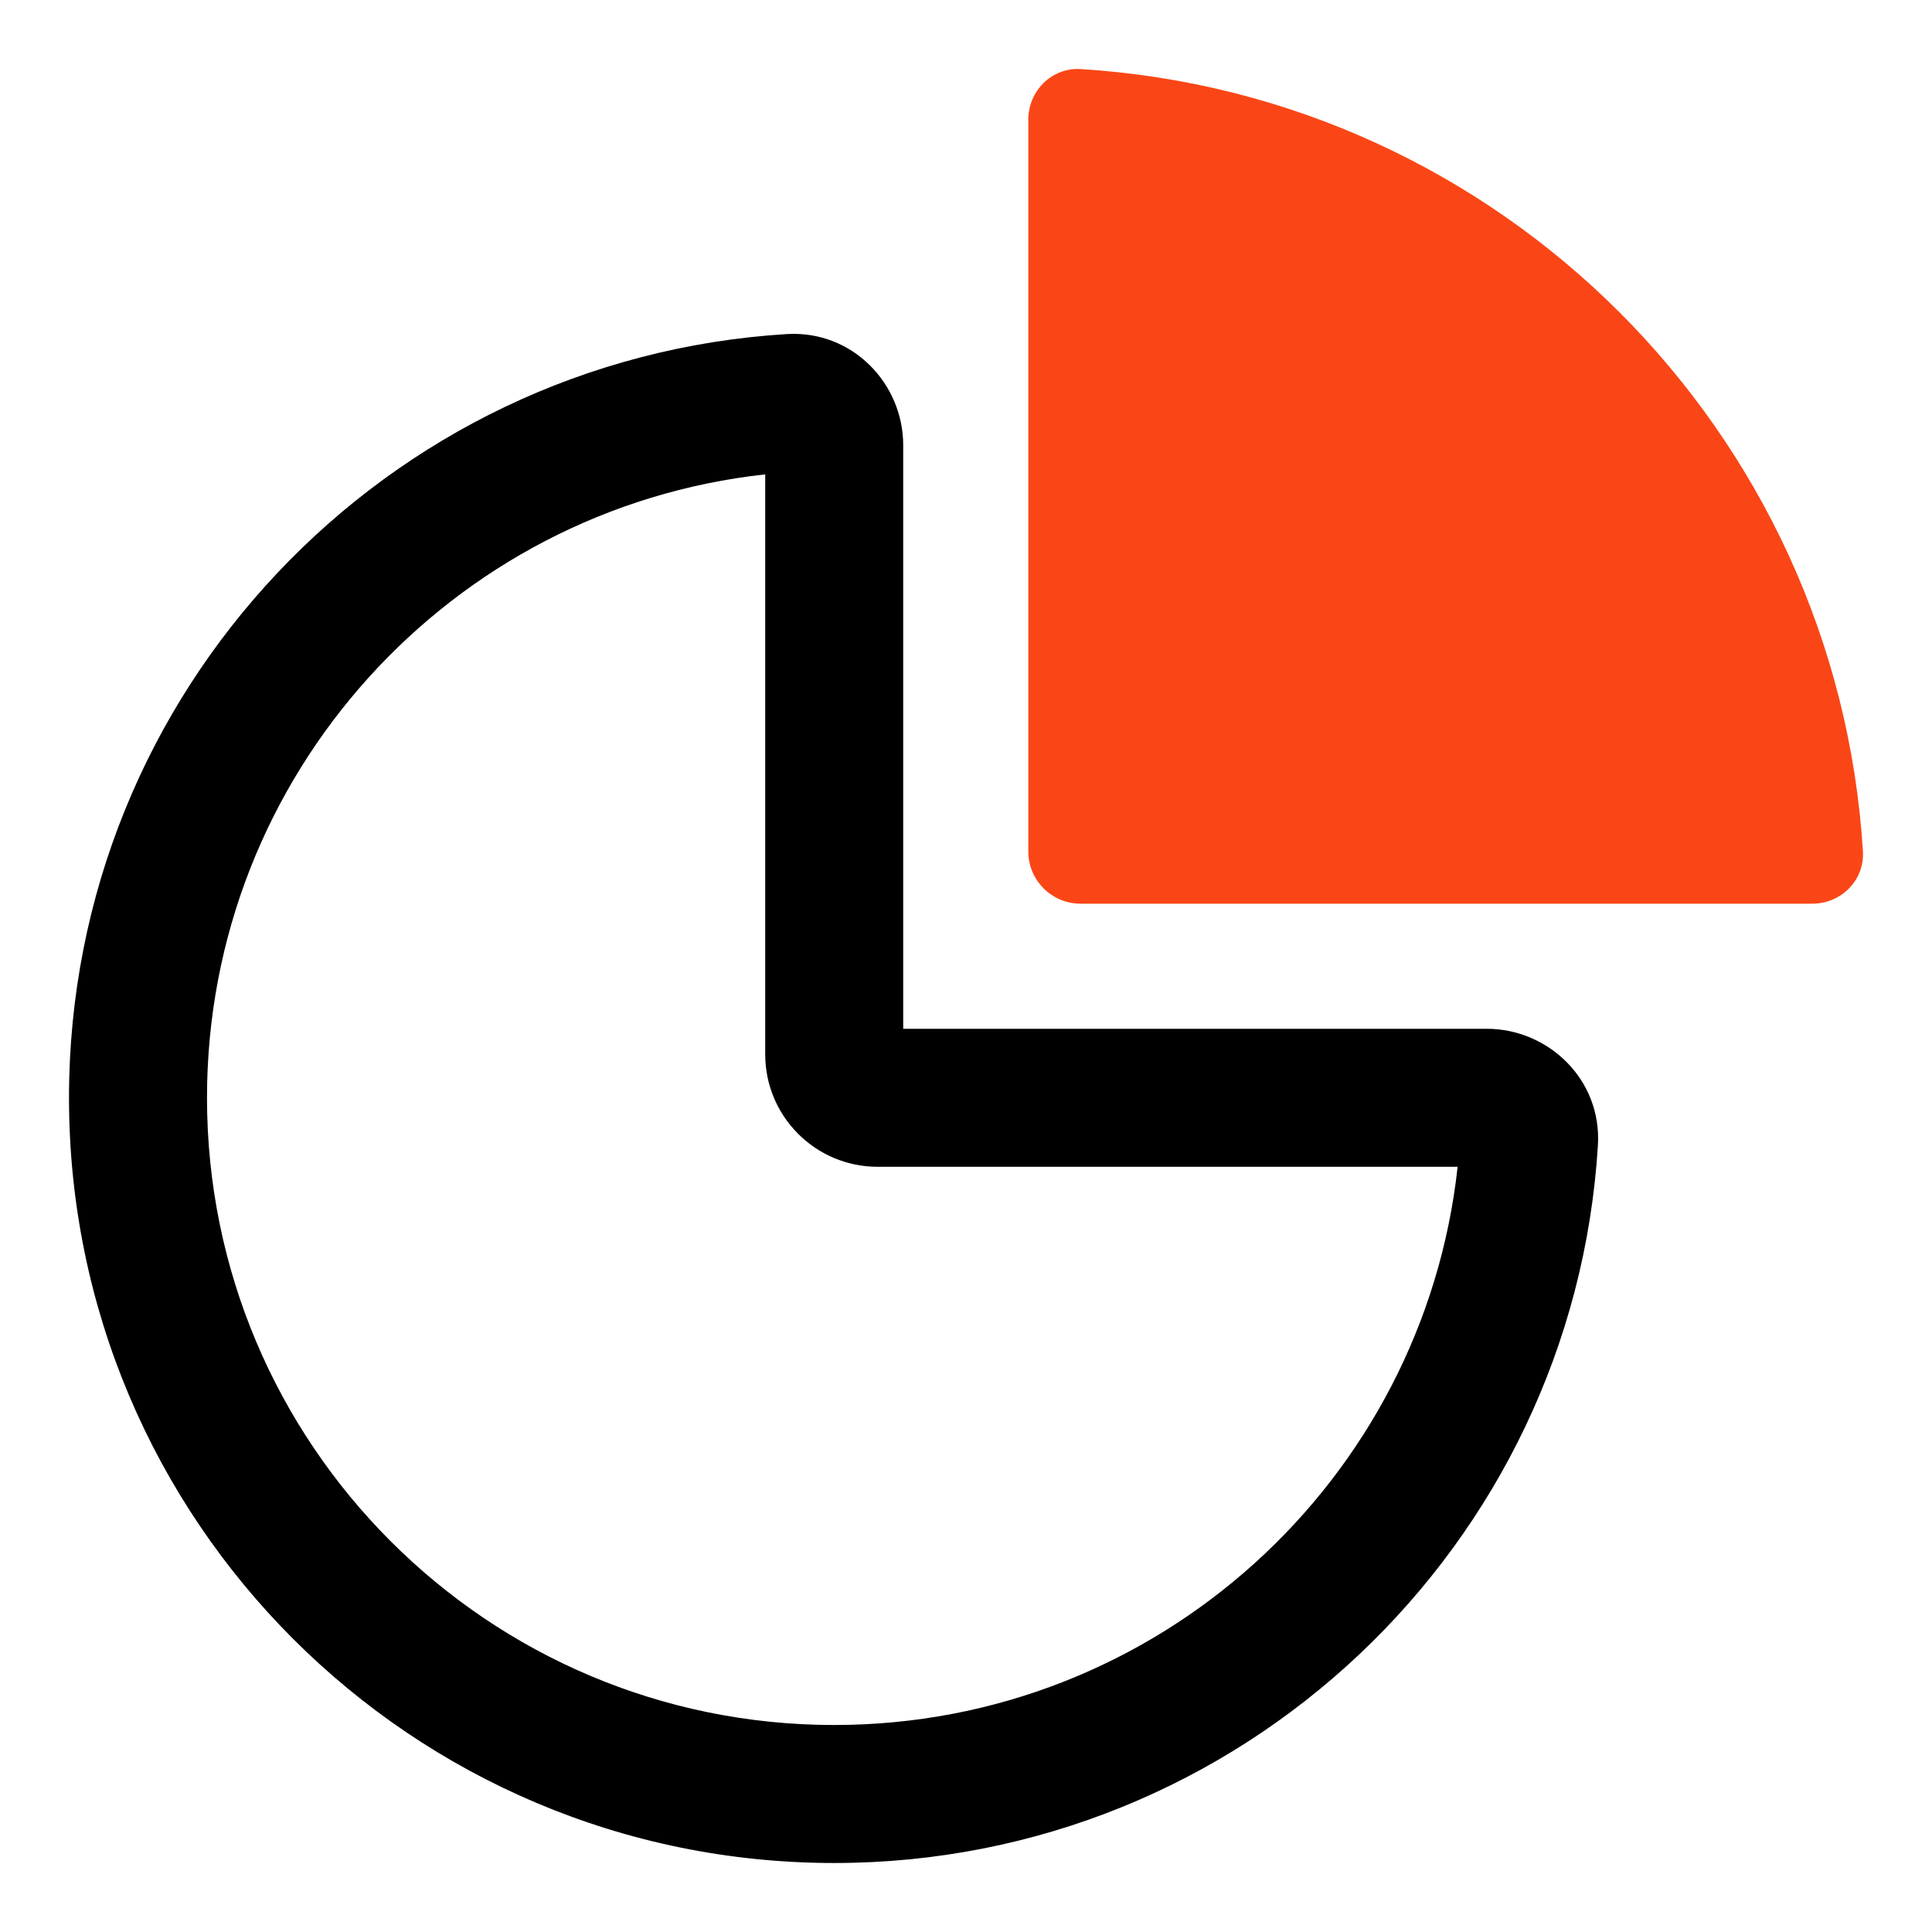
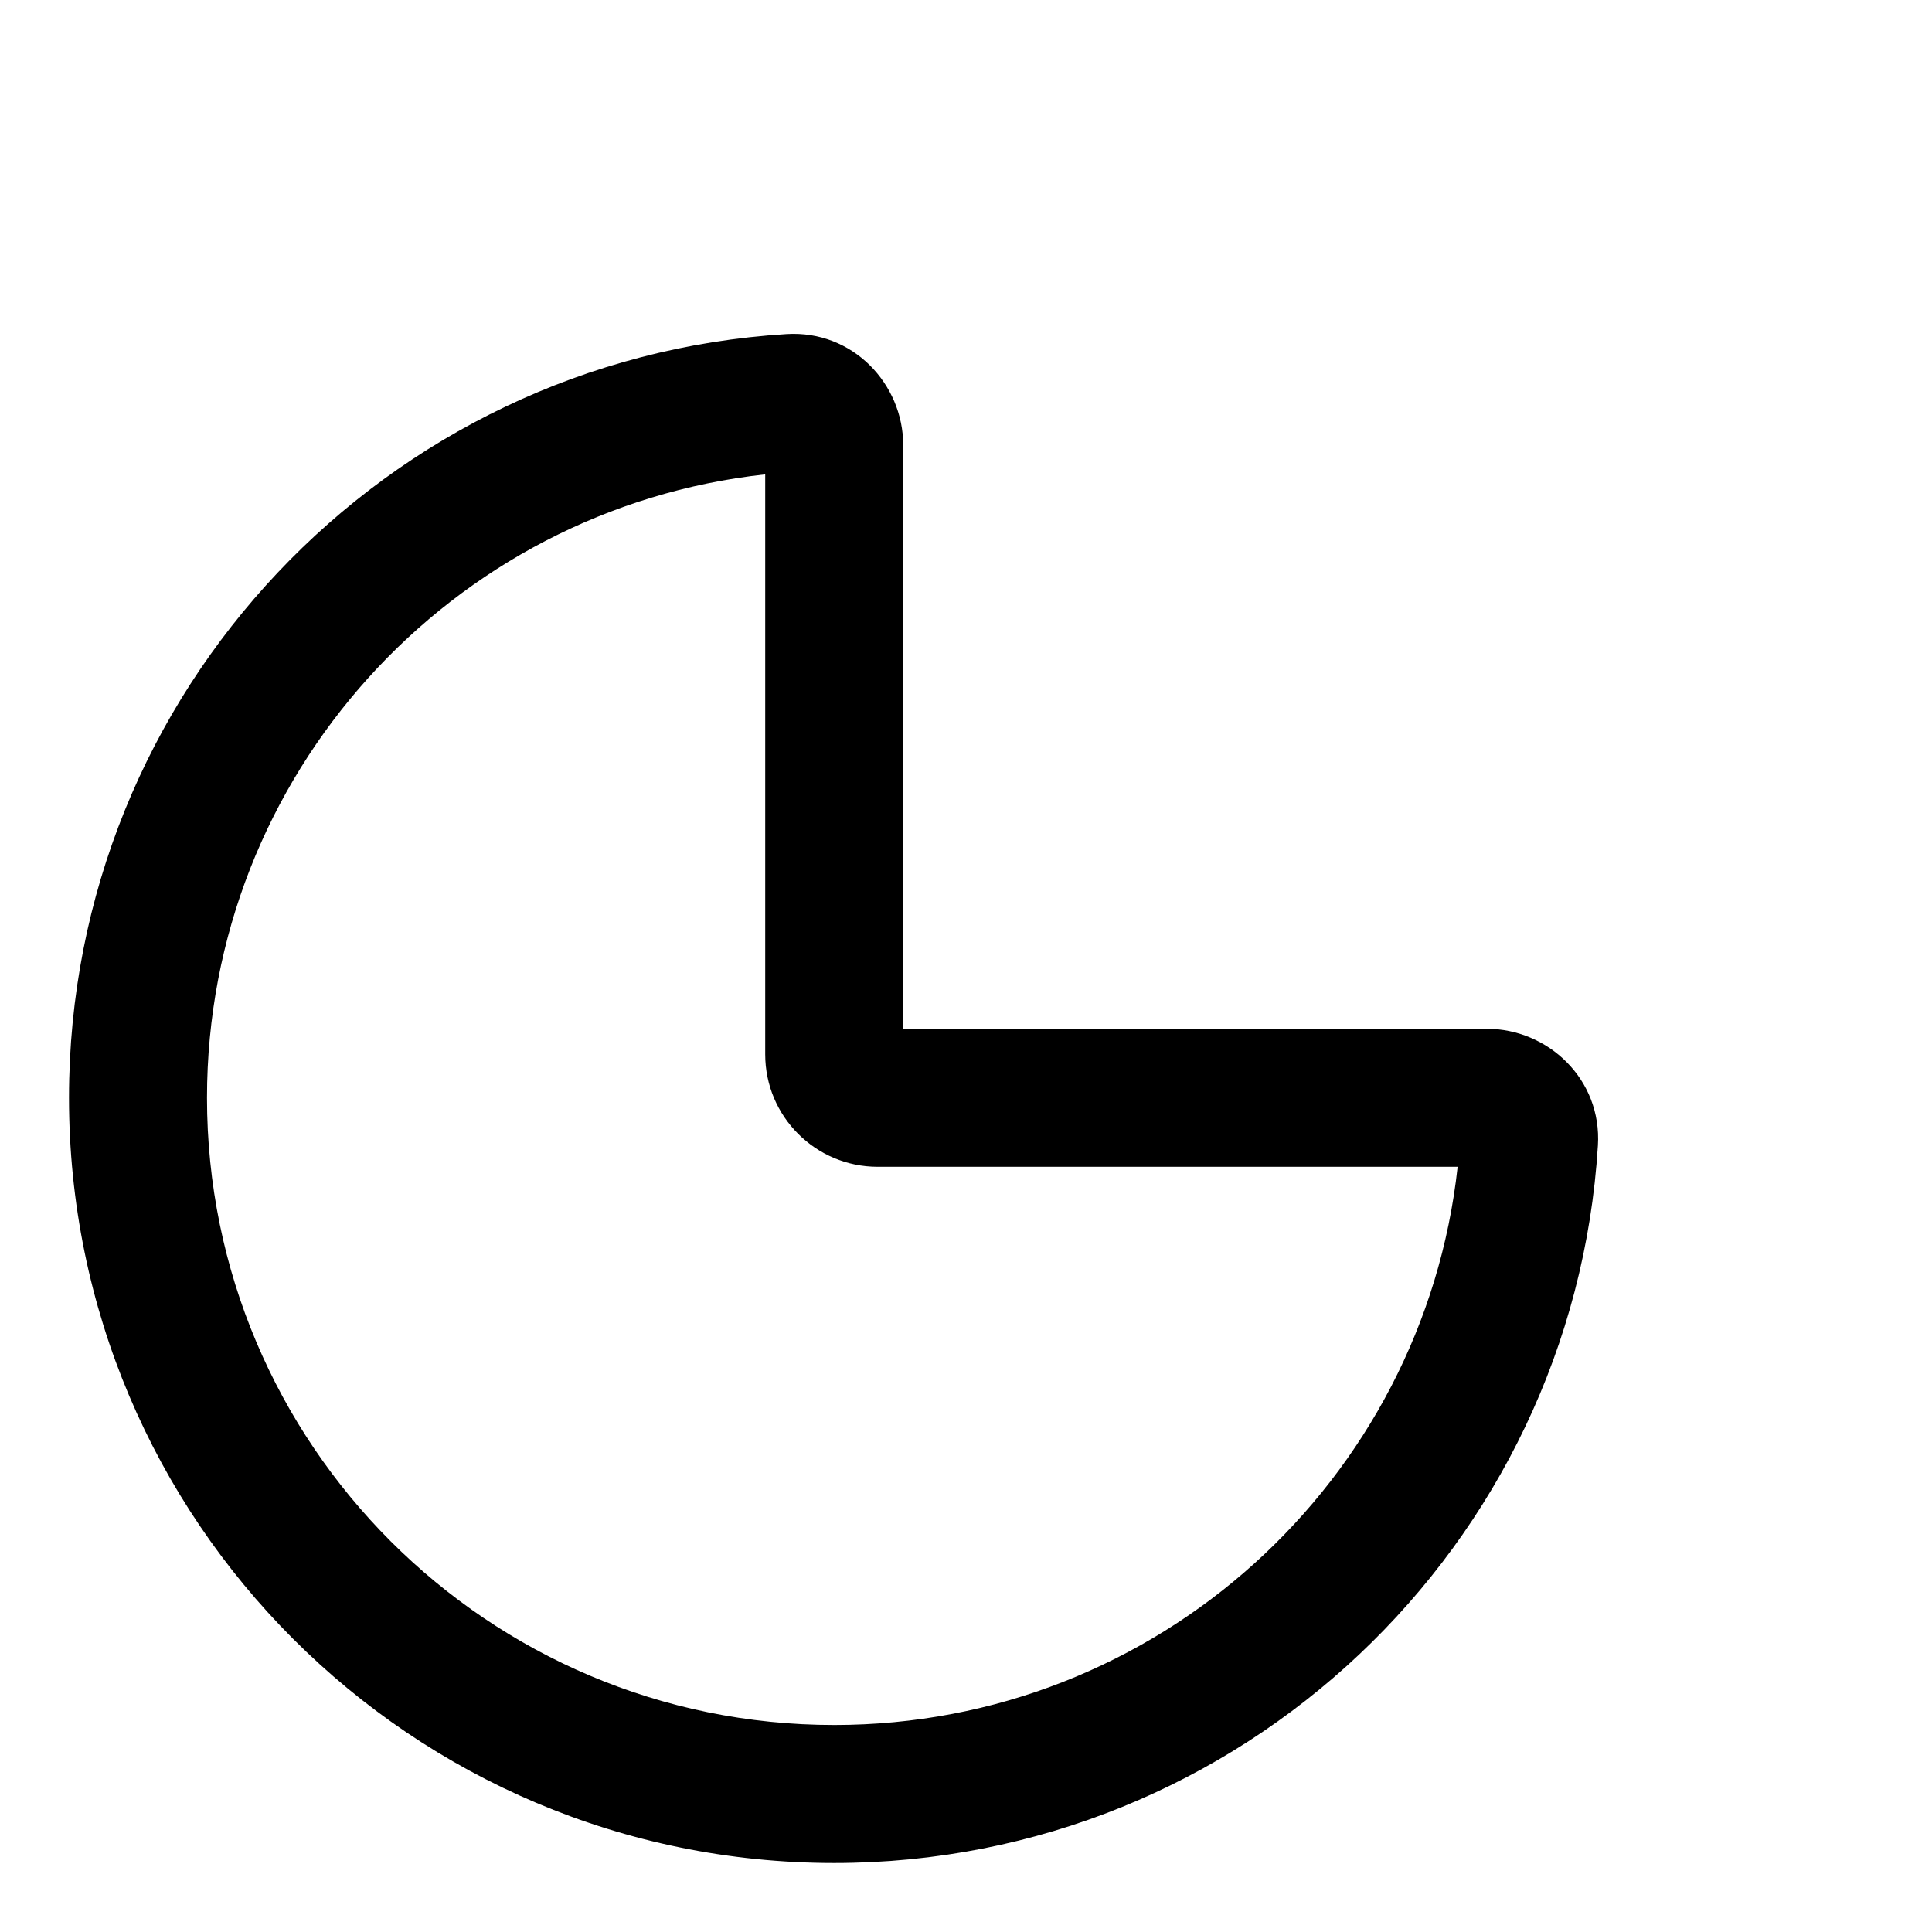
<svg xmlns="http://www.w3.org/2000/svg" fill="none" viewBox="0 0 28 28" height="28" width="28">
-   <path fill="#FA4616" d="M26.999 12.339C26.623 6.25 21.75 1.377 15.661 1.001C15.243 0.976 14.903 1.317 14.903 1.735V12.339C14.903 12.758 15.242 13.097 15.661 13.097L26.265 13.097C26.683 13.097 27.024 12.757 26.999 12.339Z" />
  <path fill="black" d="M11.398 4.842C12.36 4.782 13.09 5.567 13.09 6.451V14.91H21.549C22.433 14.91 23.218 15.64 23.158 16.602C22.8 22.405 17.982 27 12.09 27C5.965 27 1 22.035 1 15.91C1 10.018 5.595 5.2 11.398 4.842ZM11.09 6.875C6.541 7.372 3 11.228 3 15.91C3 20.93 7.07 25 12.09 25C16.772 25 20.628 21.459 21.125 16.91H12.72C11.82 16.91 11.09 16.18 11.09 15.28V6.875Z" clip-rule="evenodd" fill-rule="evenodd" />
</svg>